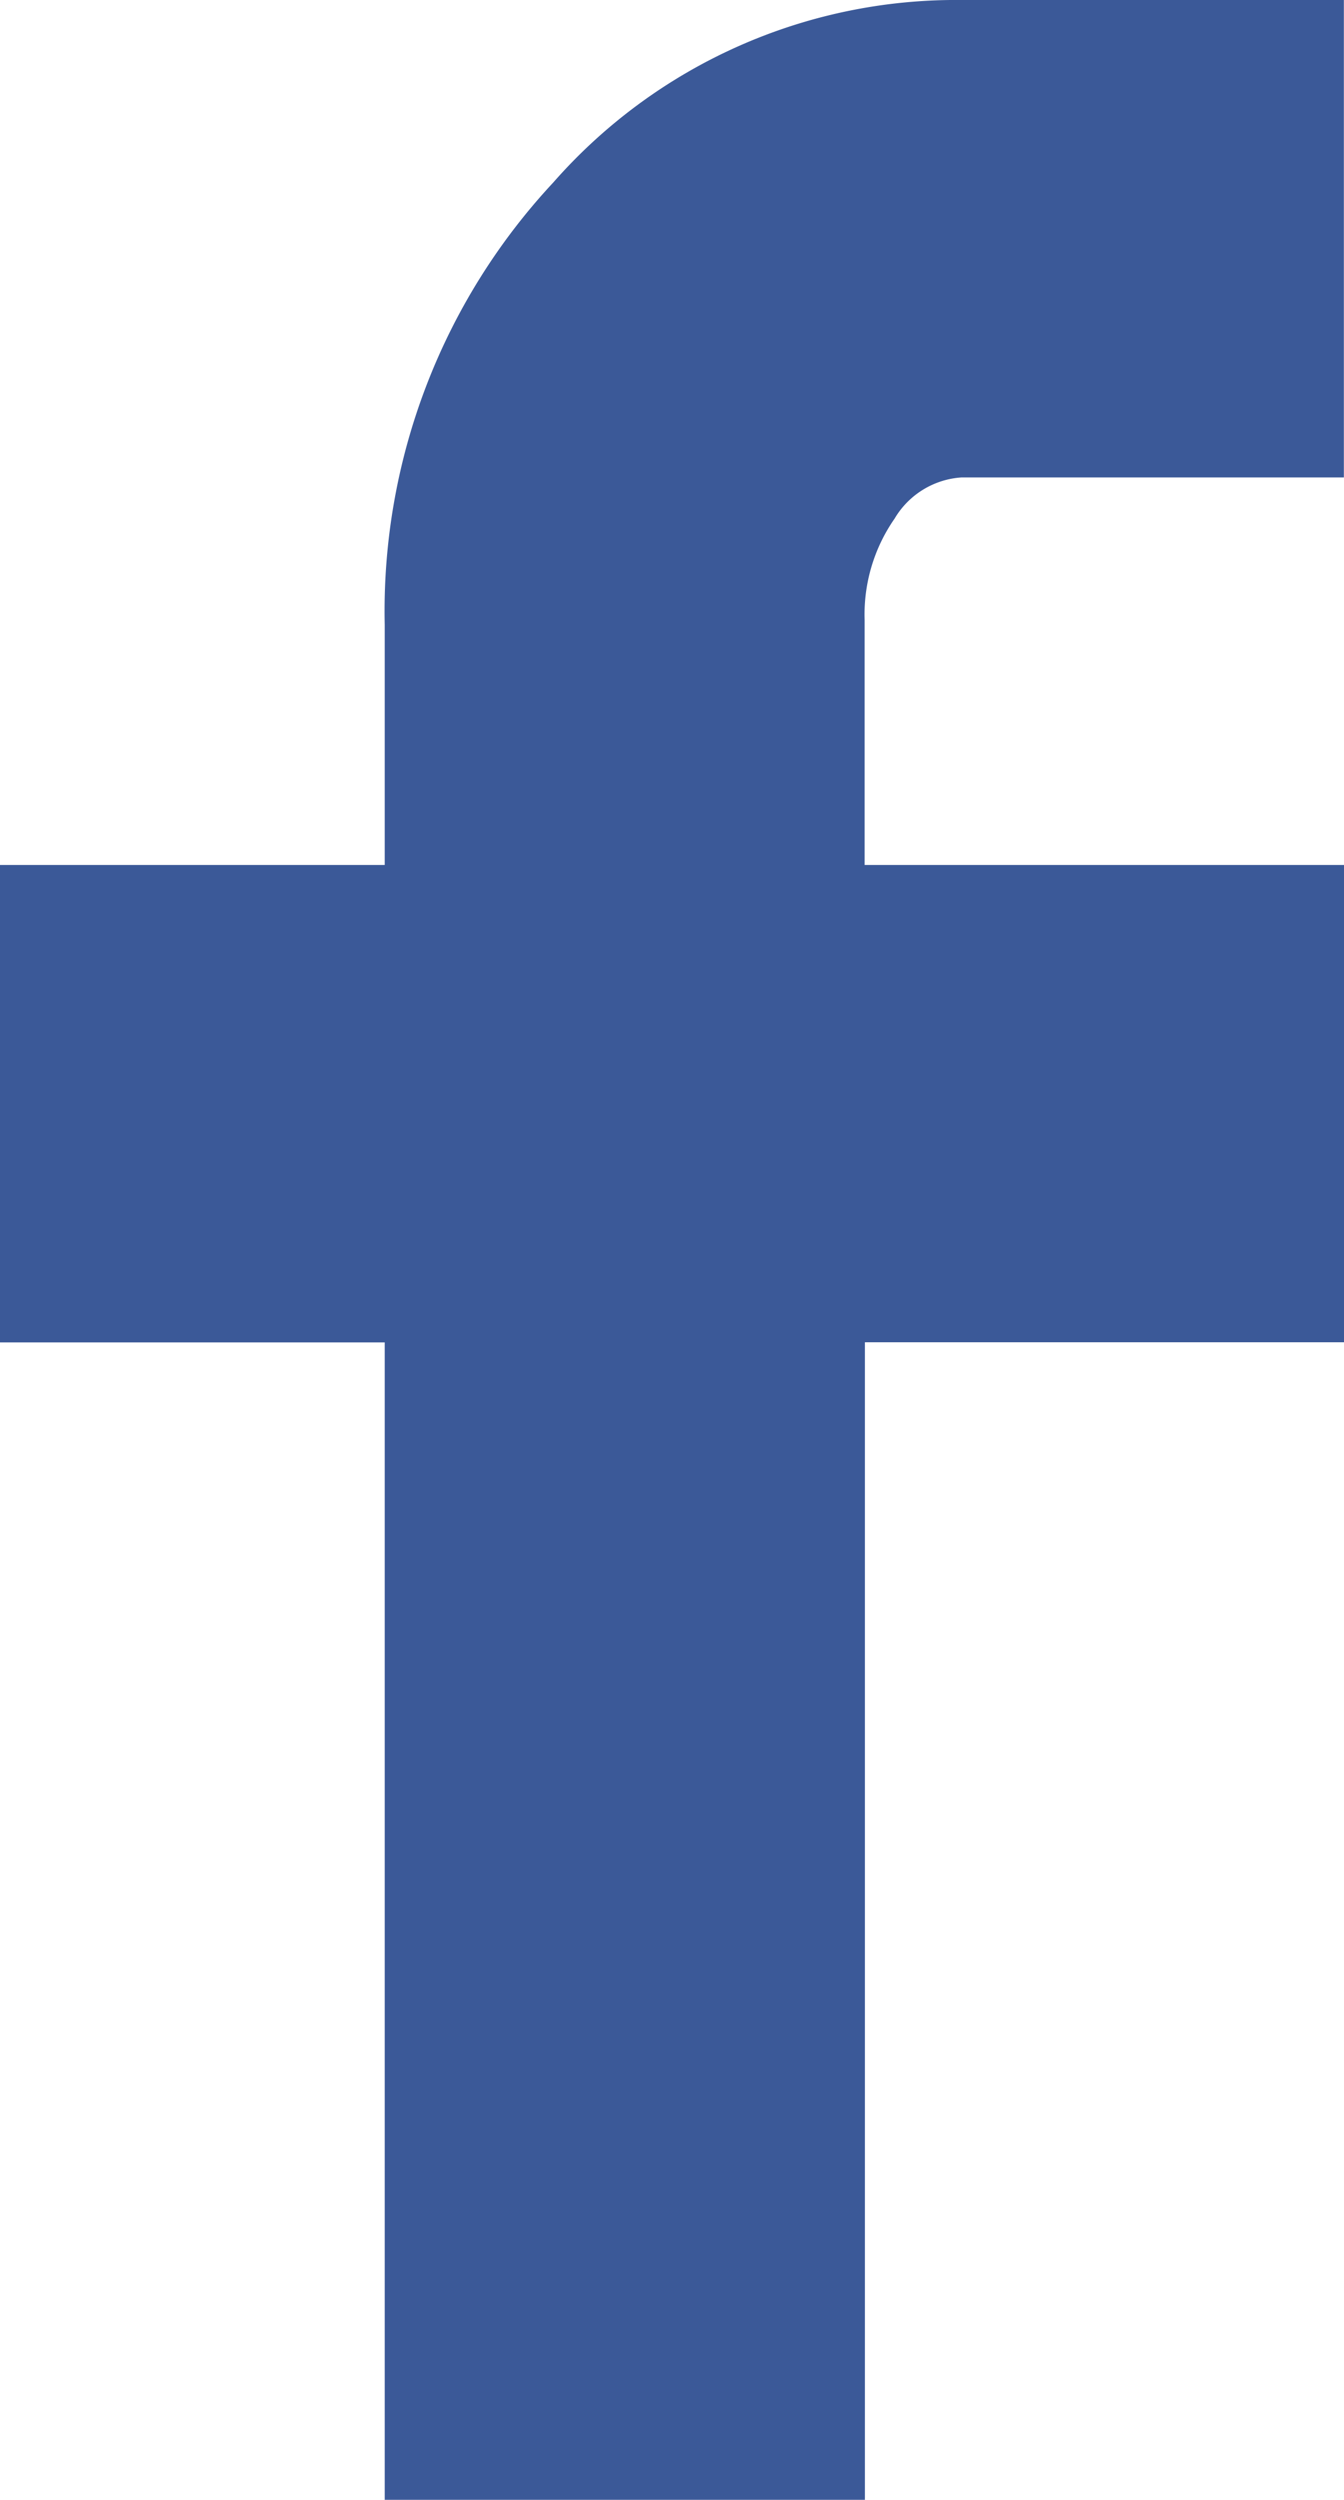
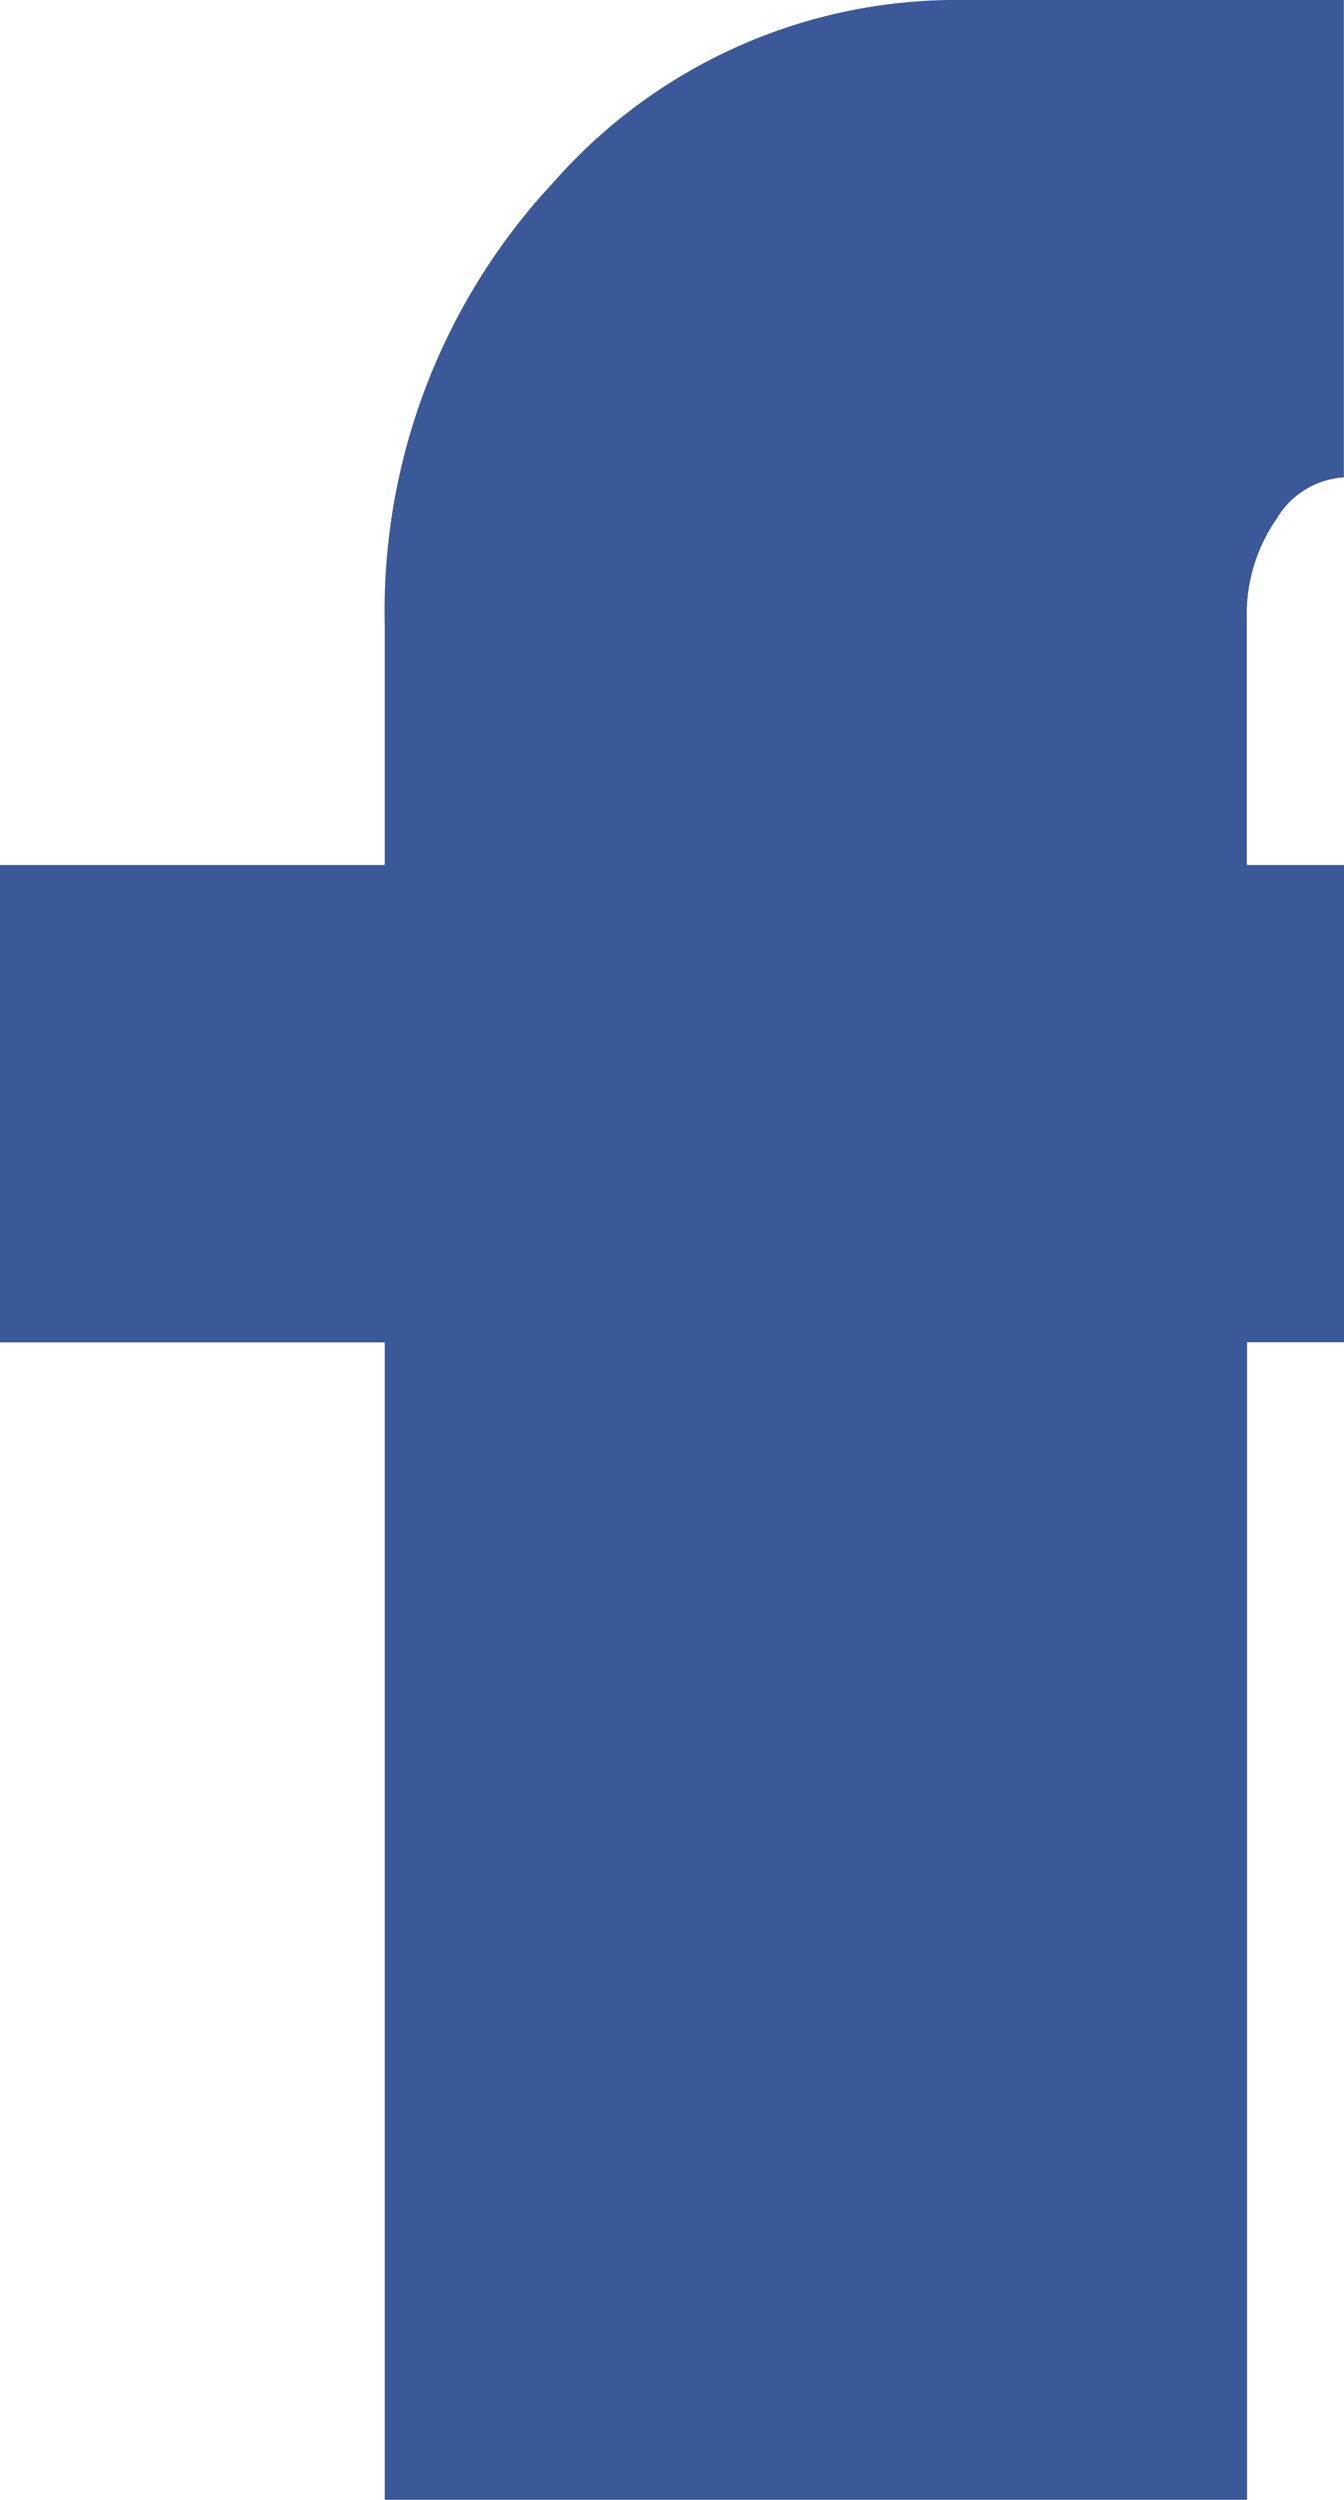
<svg xmlns="http://www.w3.org/2000/svg" data-name="Icon zocial-facebook" width="10.012" height="18.609">
-   <path data-name="Icon zocial-facebook" d="M0 9.993V6.439h2.866V4.652a4.677 4.677 0 011.256-3.294A3.994 3.994 0 017.164 0h2.847v3.554H7.164a.627.627 0 00-.5.307 1.247 1.247 0 00-.223.754v1.824h3.572v3.553h-3.57v8.617H2.866V9.993z" fill="#3b5998" />
+   <path data-name="Icon zocial-facebook" d="M0 9.993V6.439h2.866V4.652a4.677 4.677 0 011.256-3.294A3.994 3.994 0 017.164 0h2.847v3.554a.627.627 0 00-.5.307 1.247 1.247 0 00-.223.754v1.824h3.572v3.553h-3.57v8.617H2.866V9.993z" fill="#3b5998" />
</svg>